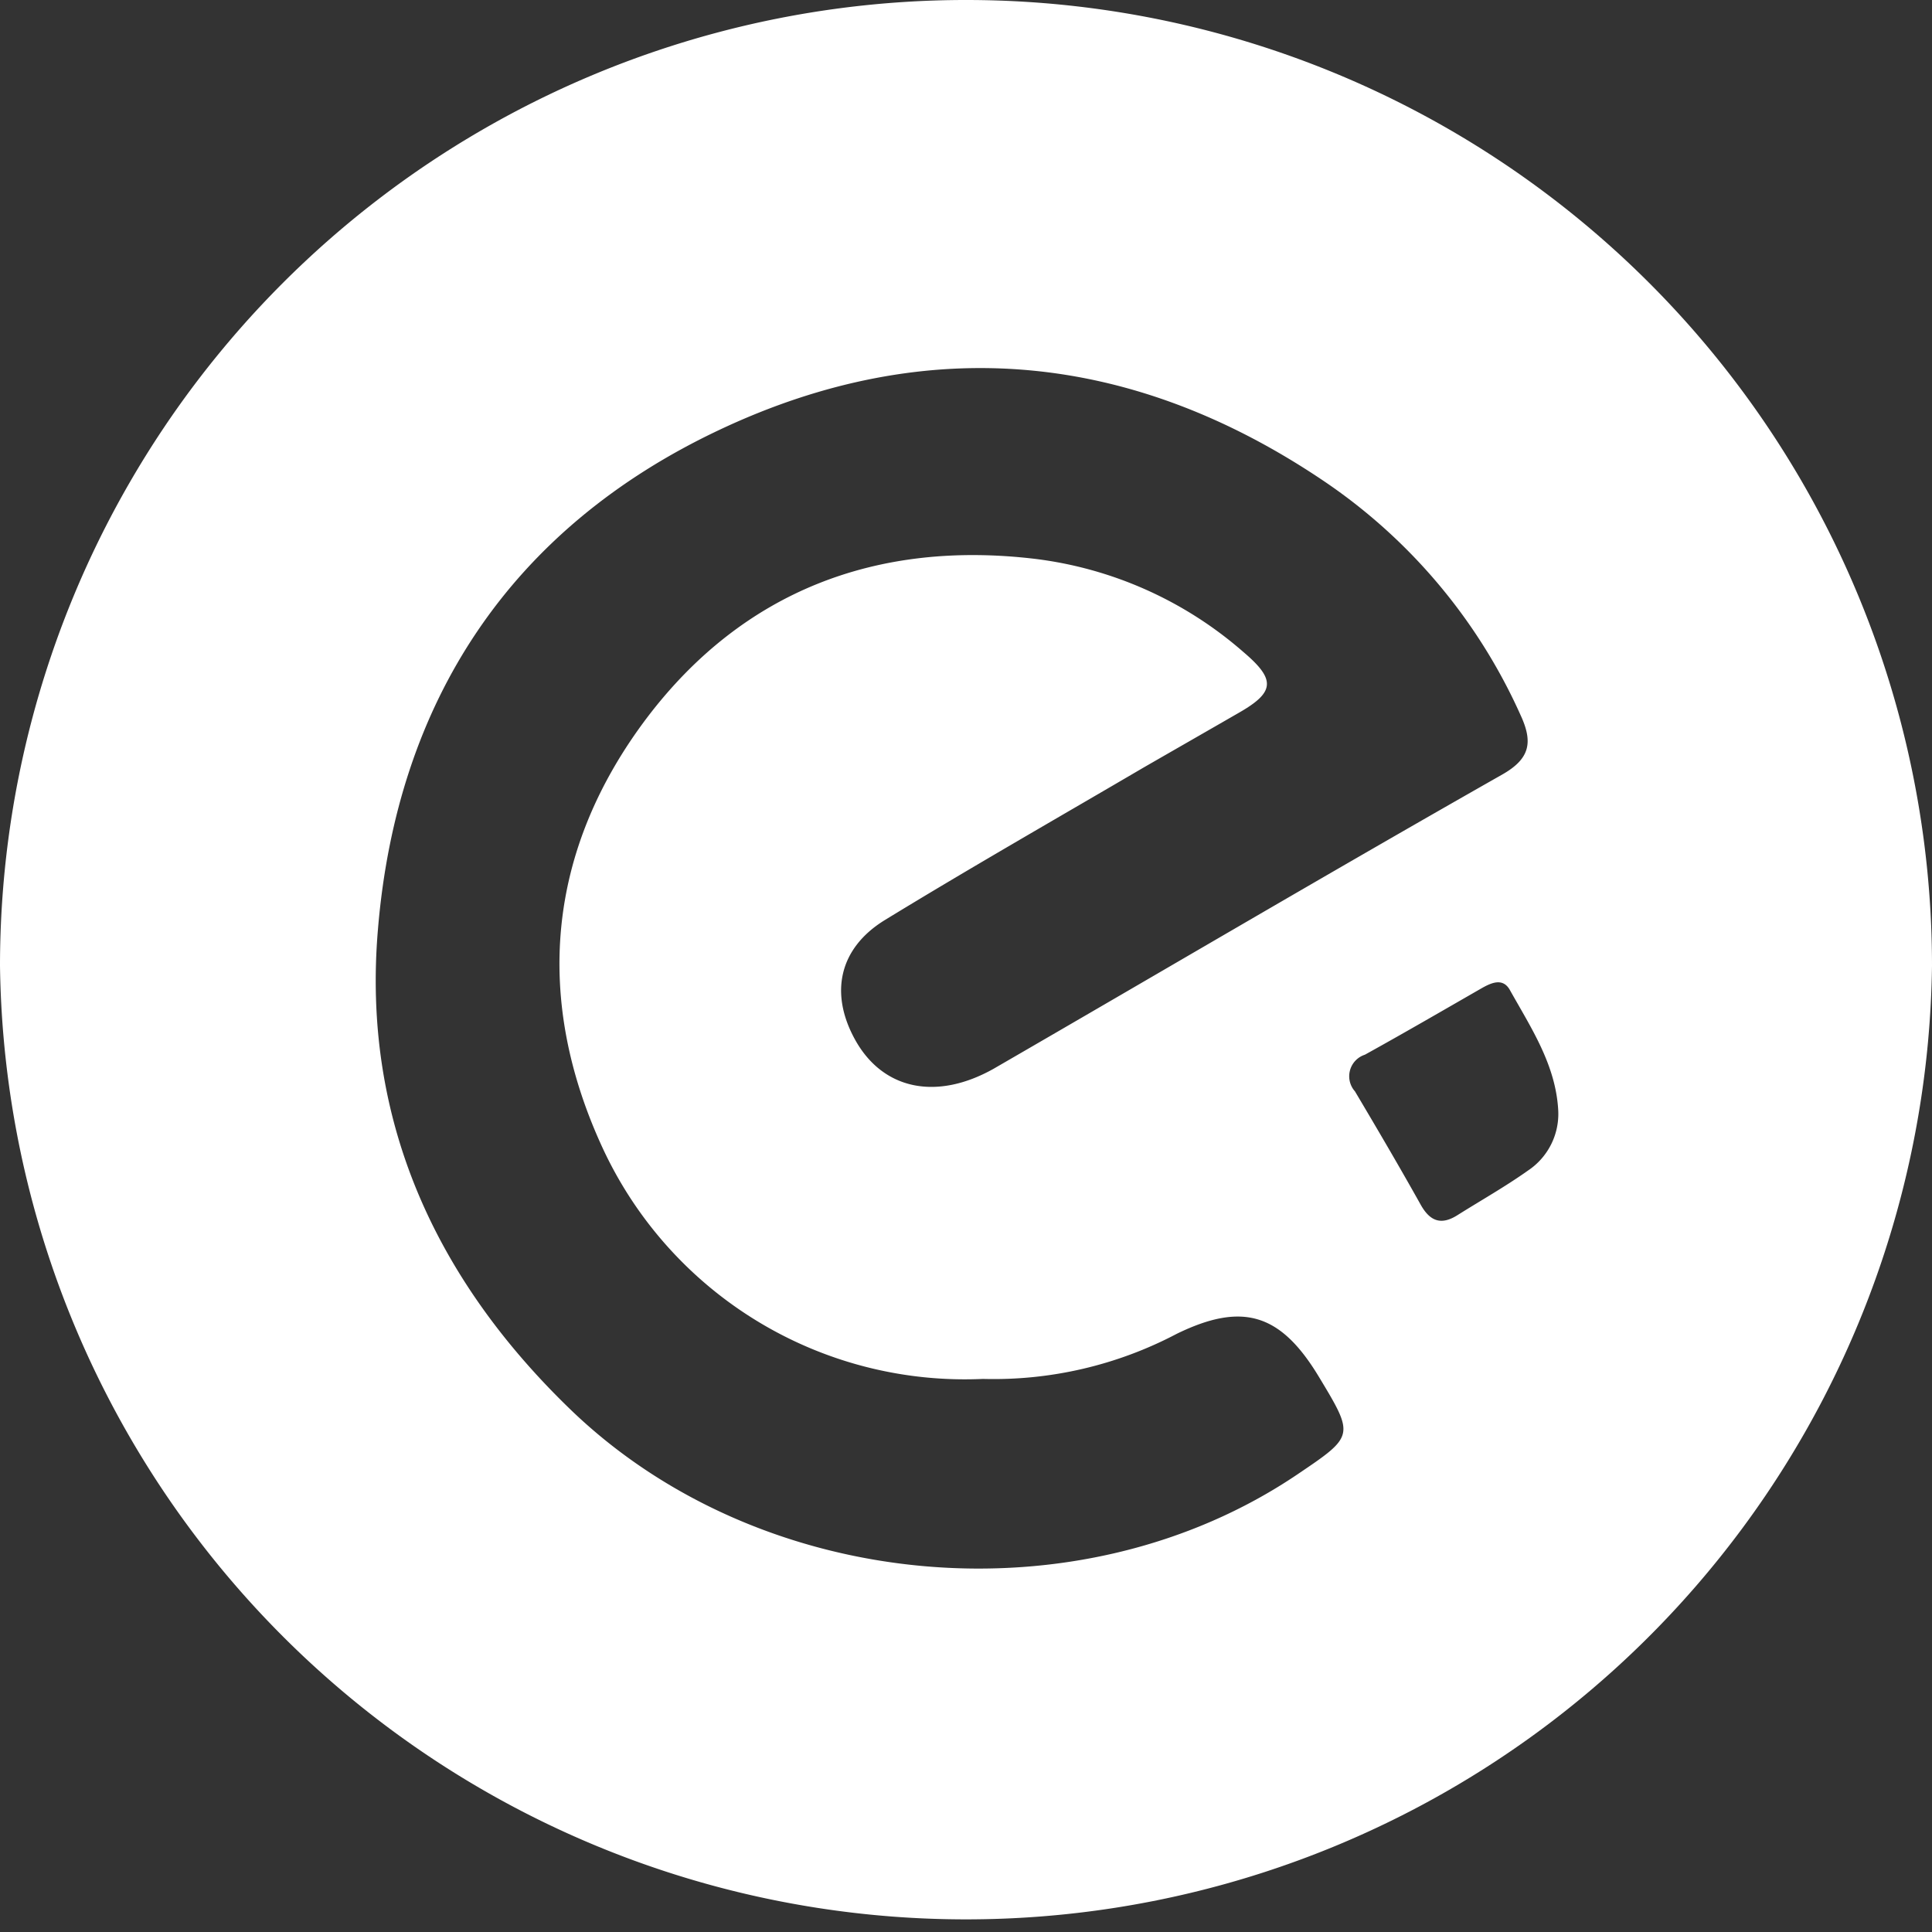
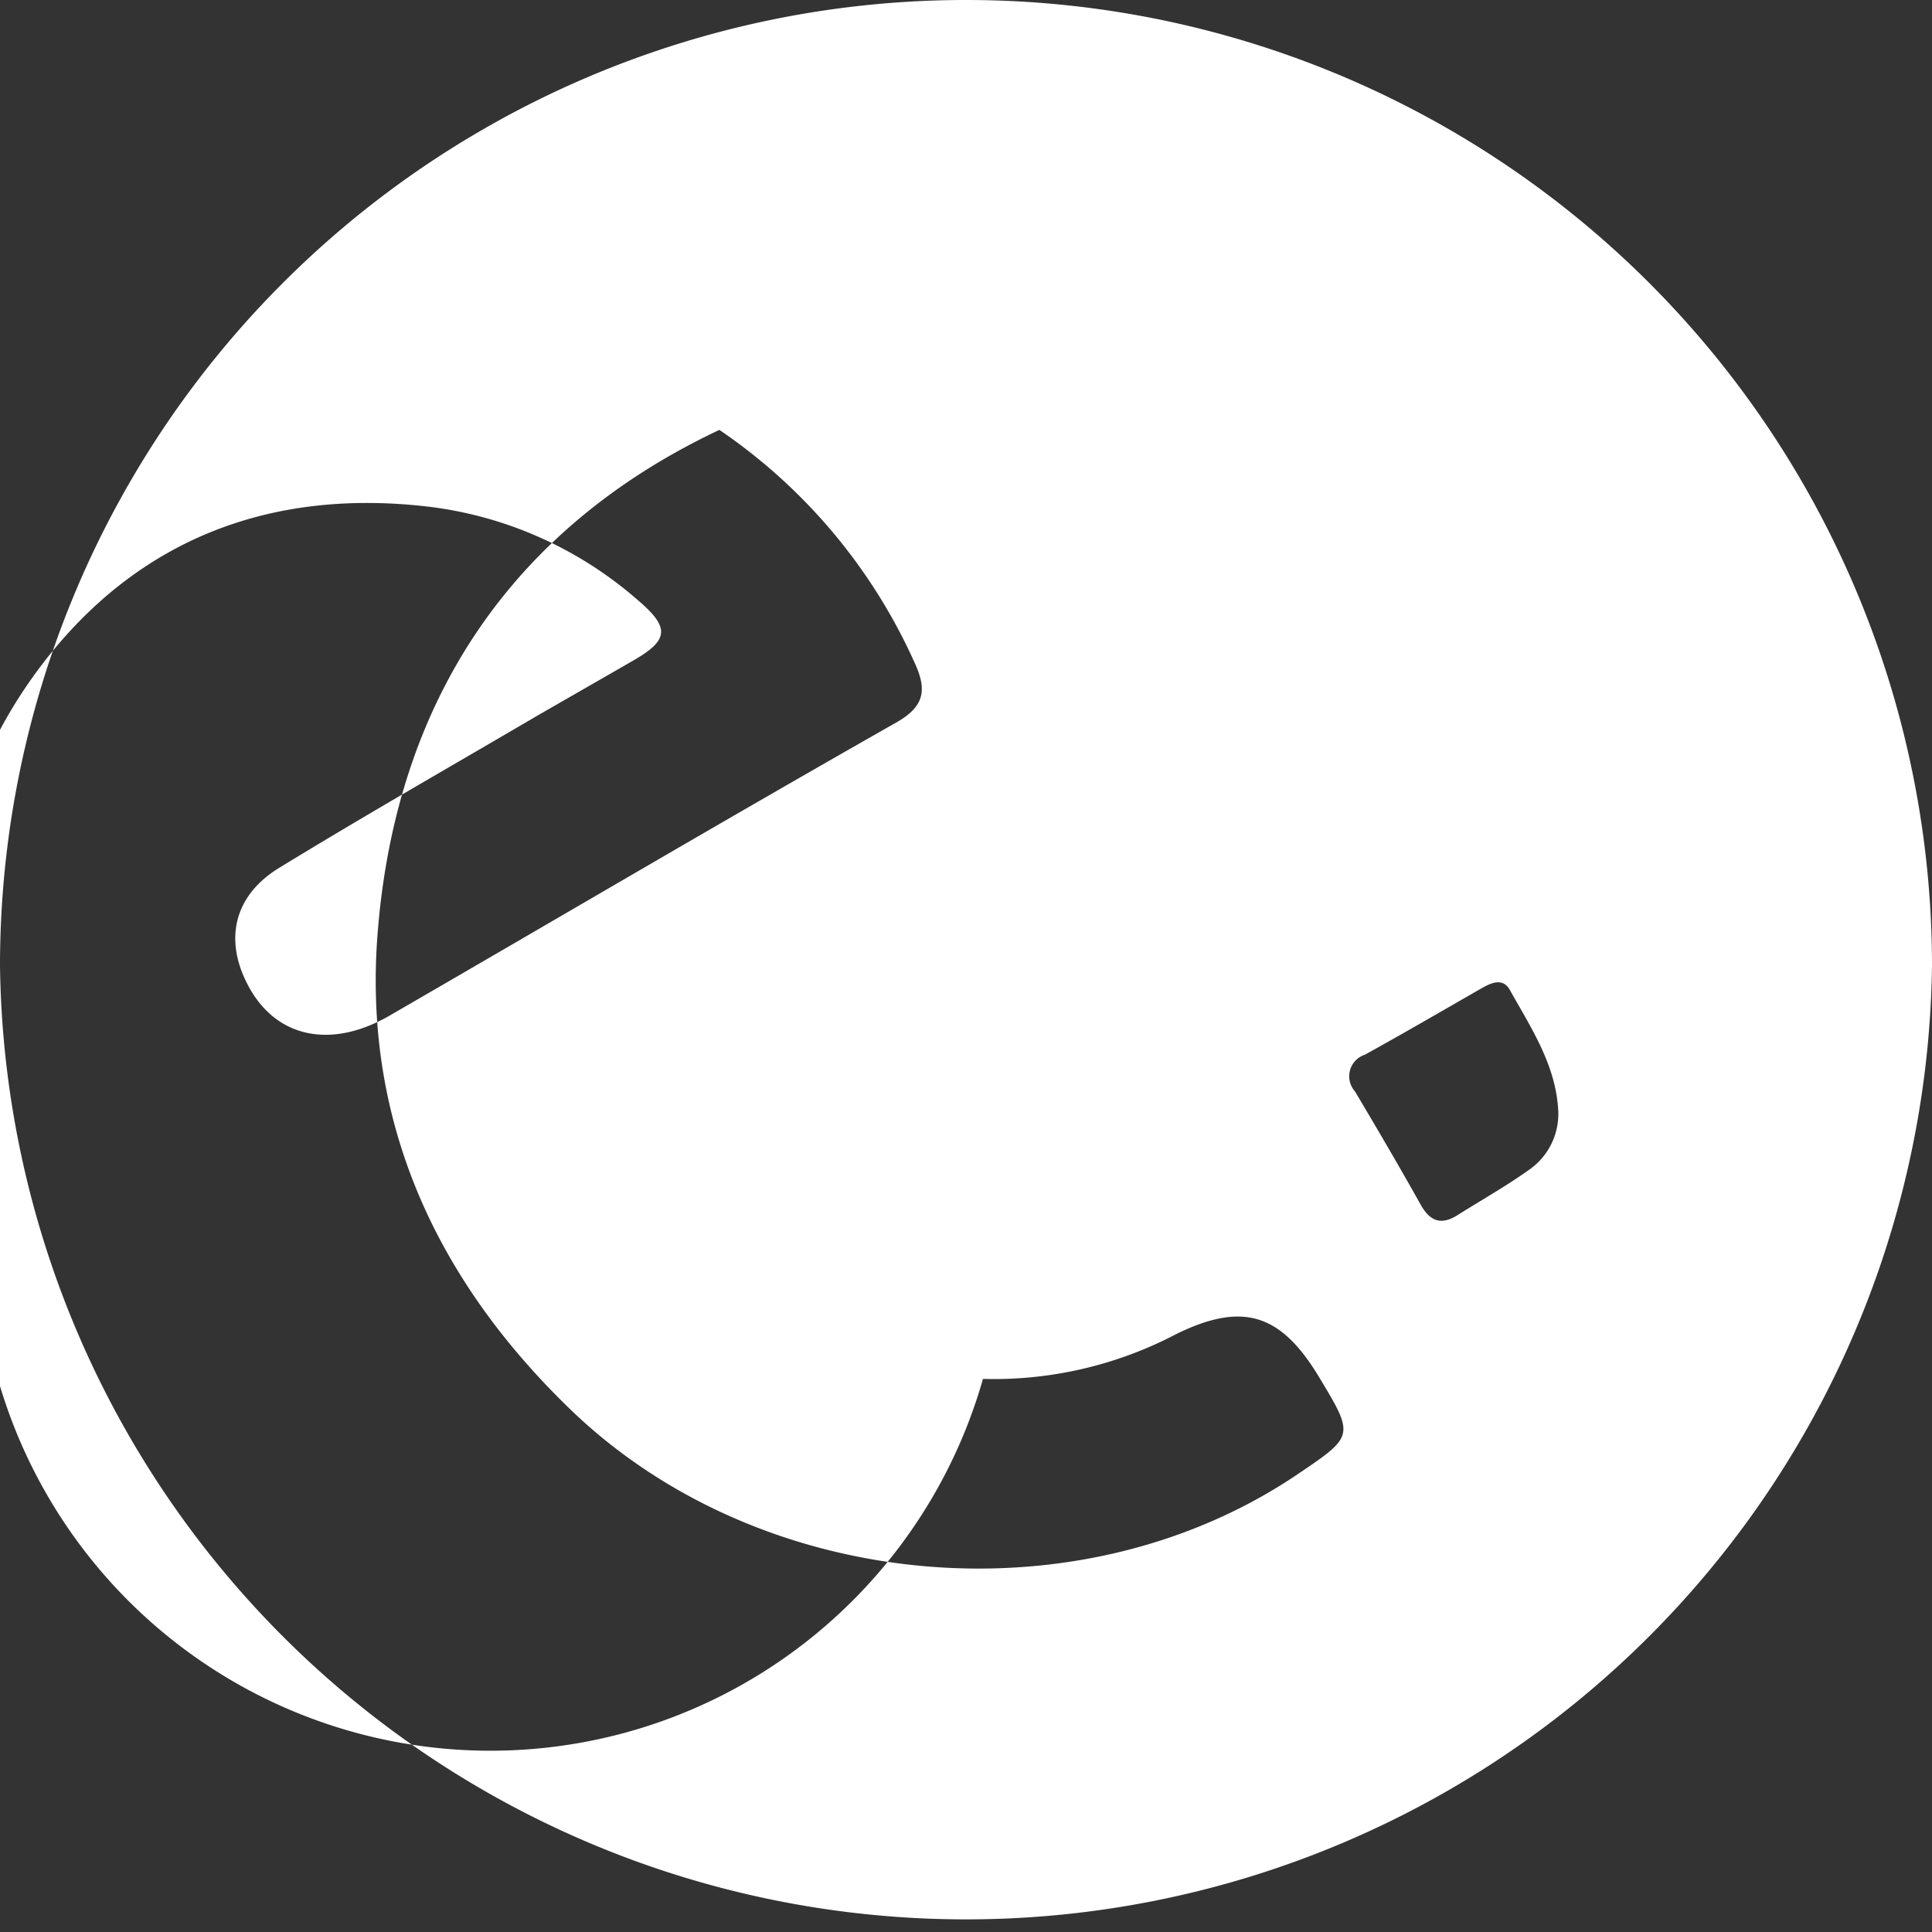
<svg xmlns="http://www.w3.org/2000/svg" viewBox="0 0 120.13 120.14">
  <rect x="0" y="0" width="120.13" height="120.14" fill="#333333" stroke="none" />
  <defs>
    <style>.cls-1{fill:#fff;fill-rule:evenodd;}</style>
  </defs>
  <title>资源 12</title>
  <g id="图层_2" data-name="图层 2">
    <g id="图层_1-2" data-name="图层 1">
-       <path class="cls-1" d="M60.08,0A60.06,60.06,0,0,0,0,60.05H0a60.07,60.07,0,0,0,120.13,0v0A60.05,60.05,0,0,0,60.08,0Zm20.6,91.67c-13.59,9.18-33.36,7.38-45.18-4-8.49-8.18-13-18.13-12-29.88,1.18-14.18,8.24-24.93,21.23-31.06s25.75-4.84,37.67,3.24a34.65,34.65,0,0,1,12.15,14.5c.78,1.69.59,2.71-1.16,3.7-10.57,6-21.07,12.19-31.6,18.28-3.55,2-6.89,1.32-8.62-1.8-1.6-2.89-1-5.68,1.83-7.43,5.33-3.26,10.76-6.36,16.15-9.52,2-1.15,3.92-2.25,5.88-3.38,2.26-1.29,2.3-2.07.27-3.79a24.15,24.15,0,0,0-12.94-5.78c-9.83-1.17-18.14,2-24.11,9.85-6.27,8.28-7.1,17.55-2.71,26.93A24.82,24.82,0,0,0,61.12,85.74a24.43,24.43,0,0,0,12.06-2.81c4.11-2,6.47-1.24,8.84,2.7C84.22,89.28,84.22,89.28,80.68,91.67ZM95,72.79c-1.41,1-2.92,1.85-4.38,2.77-1,.63-1.69.39-2.27-.63-1.33-2.38-2.71-4.73-4.1-7.07a1.41,1.41,0,0,1,.62-2.28c2.44-1.35,4.85-2.75,7.27-4.14.62-.35,1.32-.65,1.75.13,1.32,2.36,2.85,4.65,3,7.48A4.23,4.23,0,0,1,95,72.79Z" />
+       <path class="cls-1" d="M60.08,0A60.06,60.06,0,0,0,0,60.05H0a60.07,60.07,0,0,0,120.13,0v0A60.05,60.05,0,0,0,60.08,0Zm20.6,91.67c-13.59,9.18-33.36,7.38-45.18-4-8.49-8.18-13-18.13-12-29.88,1.18-14.18,8.24-24.93,21.23-31.06a34.65,34.65,0,0,1,12.15,14.5c.78,1.69.59,2.71-1.16,3.7-10.57,6-21.07,12.19-31.6,18.28-3.55,2-6.89,1.32-8.62-1.8-1.6-2.89-1-5.68,1.83-7.43,5.33-3.26,10.76-6.36,16.15-9.52,2-1.15,3.92-2.25,5.88-3.38,2.26-1.29,2.3-2.07.27-3.79a24.15,24.15,0,0,0-12.94-5.78c-9.83-1.17-18.14,2-24.11,9.85-6.27,8.28-7.1,17.55-2.71,26.93A24.82,24.82,0,0,0,61.12,85.74a24.43,24.43,0,0,0,12.06-2.81c4.11-2,6.47-1.24,8.84,2.7C84.22,89.28,84.22,89.28,80.68,91.67ZM95,72.79c-1.41,1-2.92,1.85-4.38,2.77-1,.63-1.69.39-2.27-.63-1.33-2.38-2.71-4.73-4.1-7.07a1.41,1.41,0,0,1,.62-2.28c2.44-1.35,4.85-2.75,7.27-4.14.62-.35,1.32-.65,1.75.13,1.32,2.36,2.85,4.65,3,7.48A4.23,4.23,0,0,1,95,72.79Z" />
    </g>
  </g>
</svg>